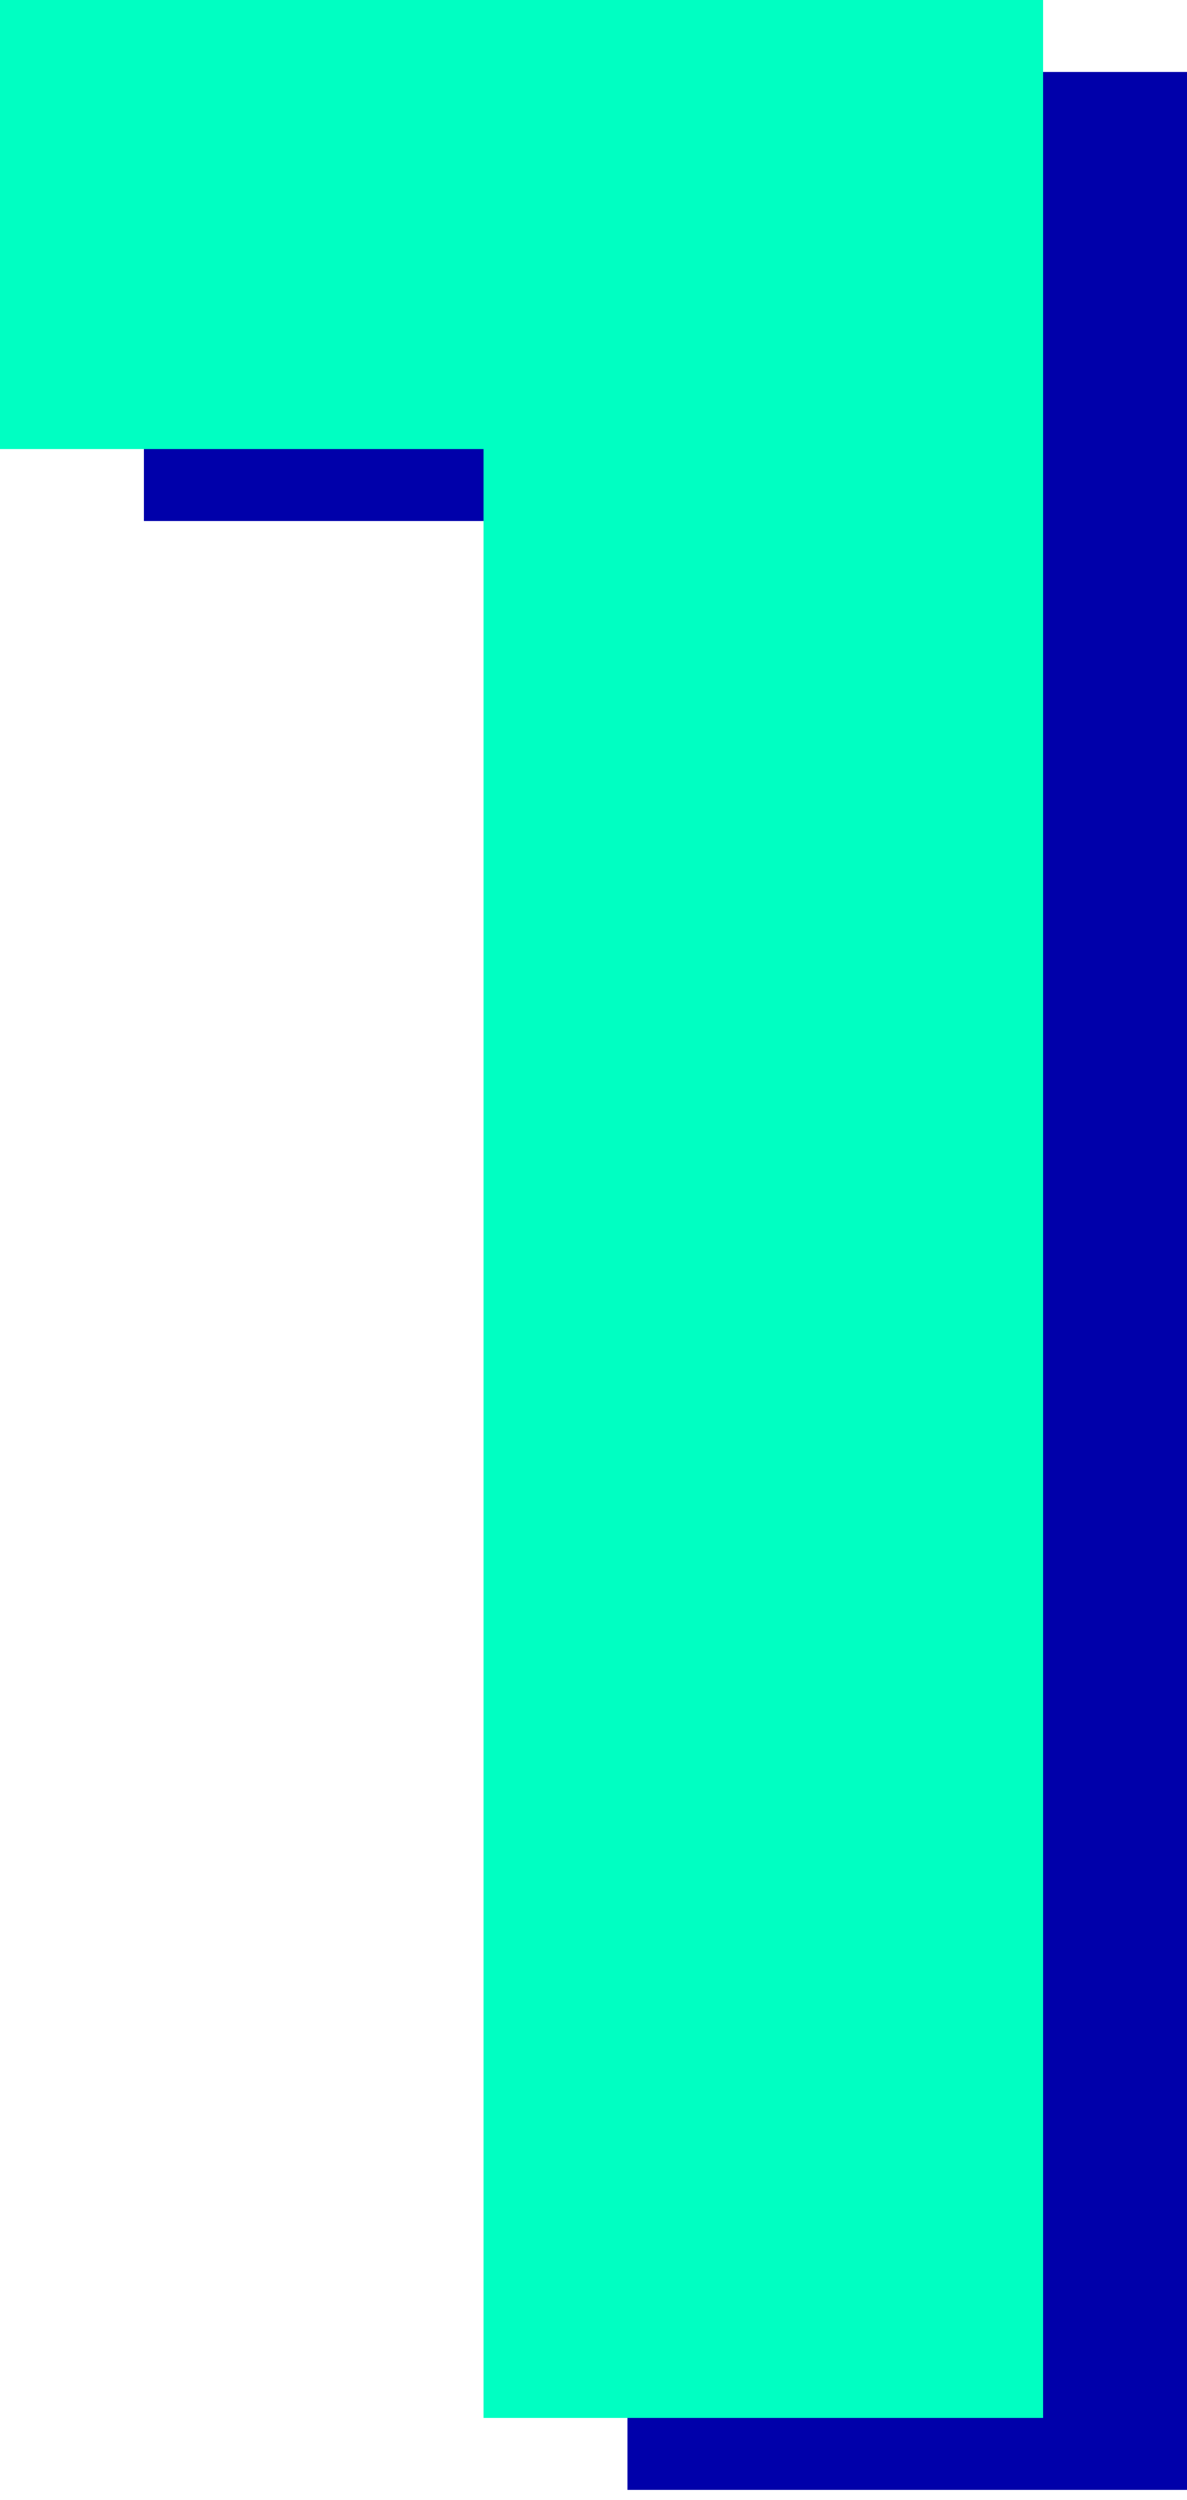
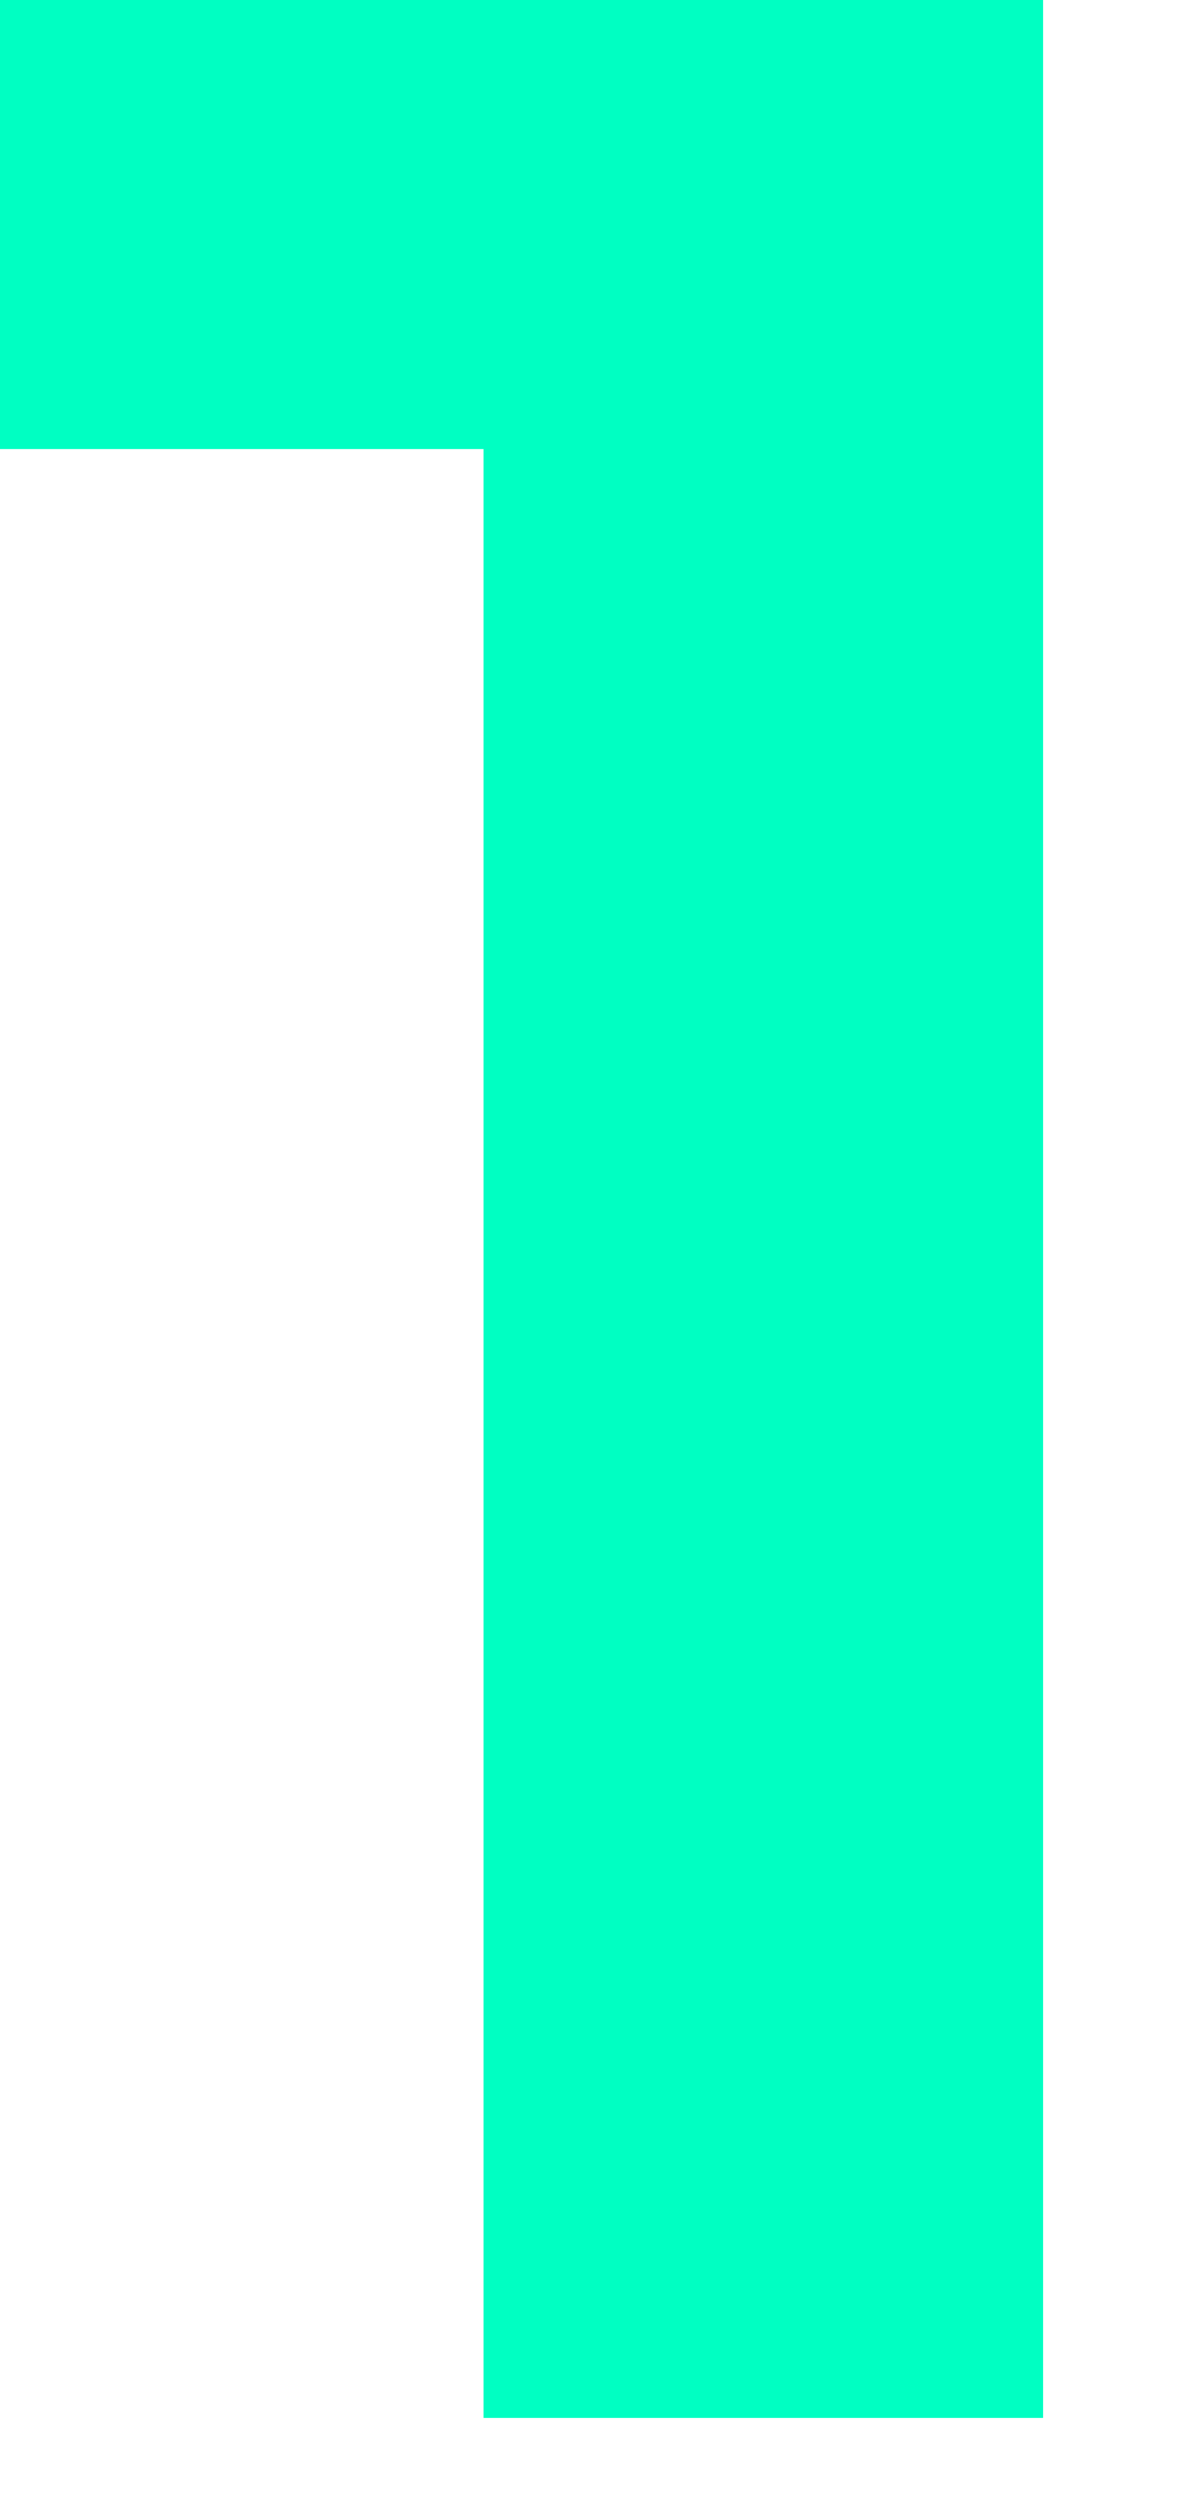
<svg xmlns="http://www.w3.org/2000/svg" width="66" height="139" viewBox="0 0 66 139" fill="none">
-   <path d="M66 4.001V138.434H34.888V28.968H8.002V4.001H66Z" fill="#0000AA" />
  <path d="M57.998 0V134.433H26.886V24.966H-0V0H57.998Z" fill="#00FFC2" />
</svg>